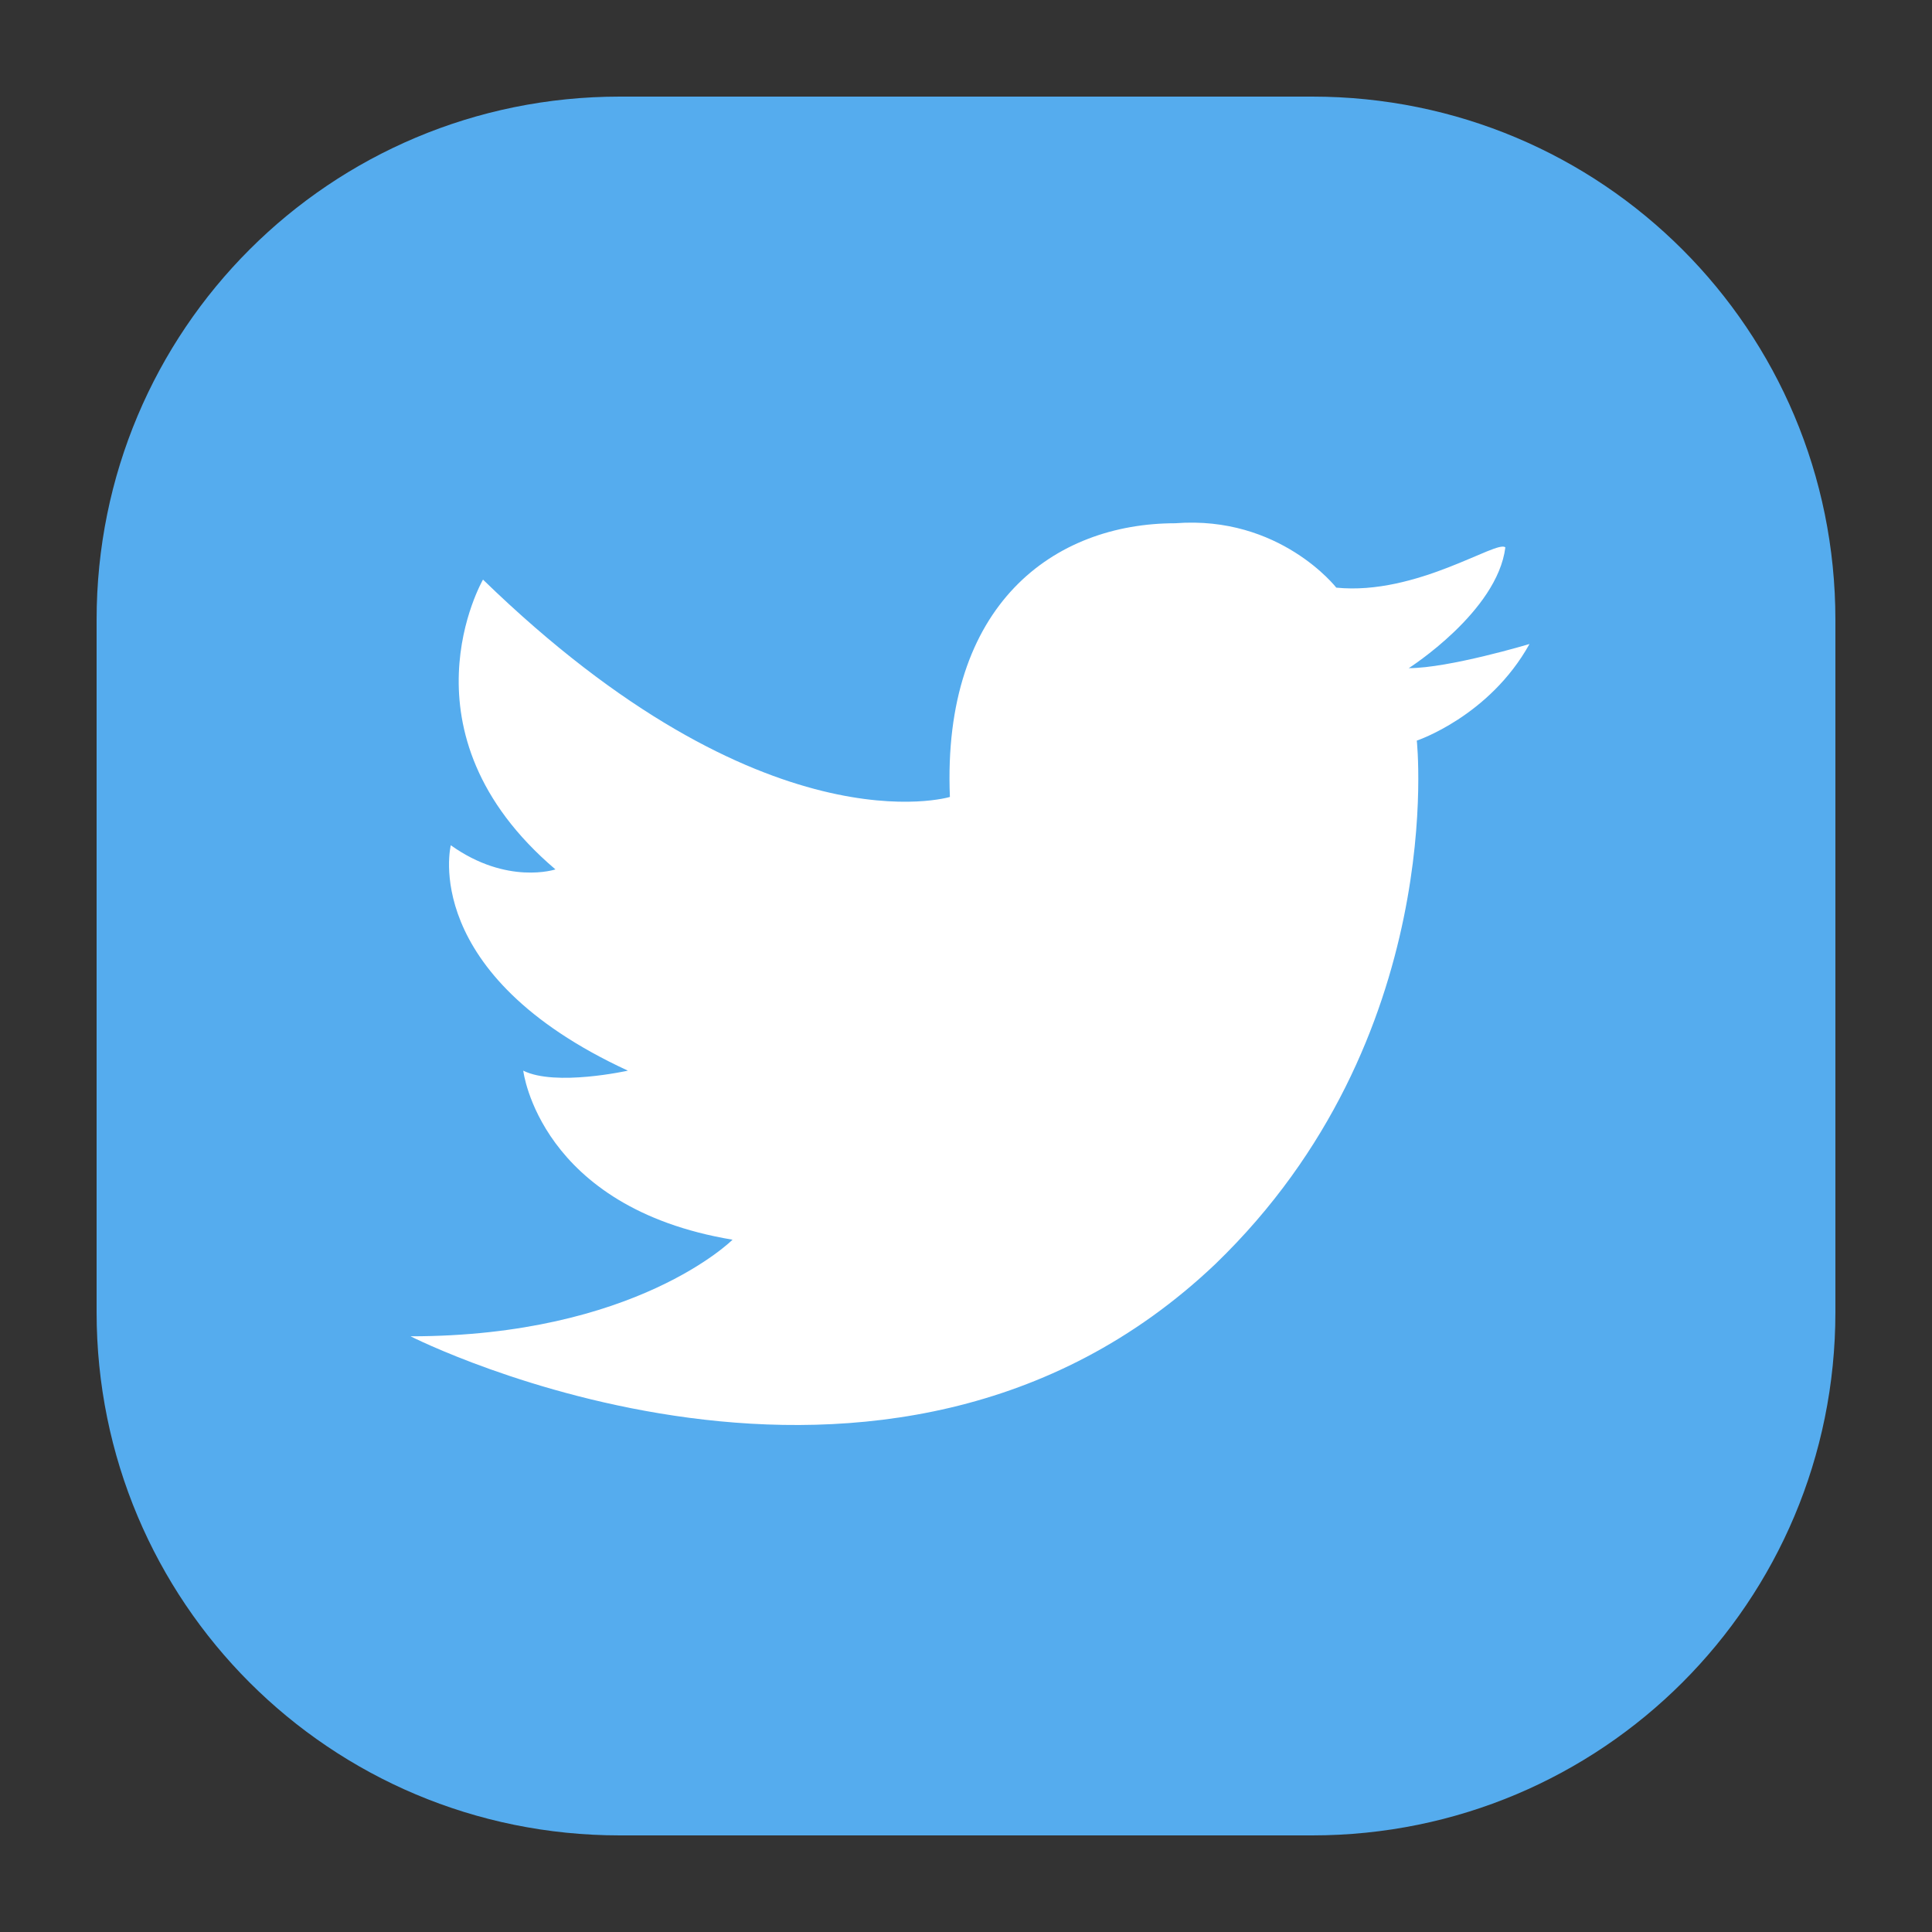
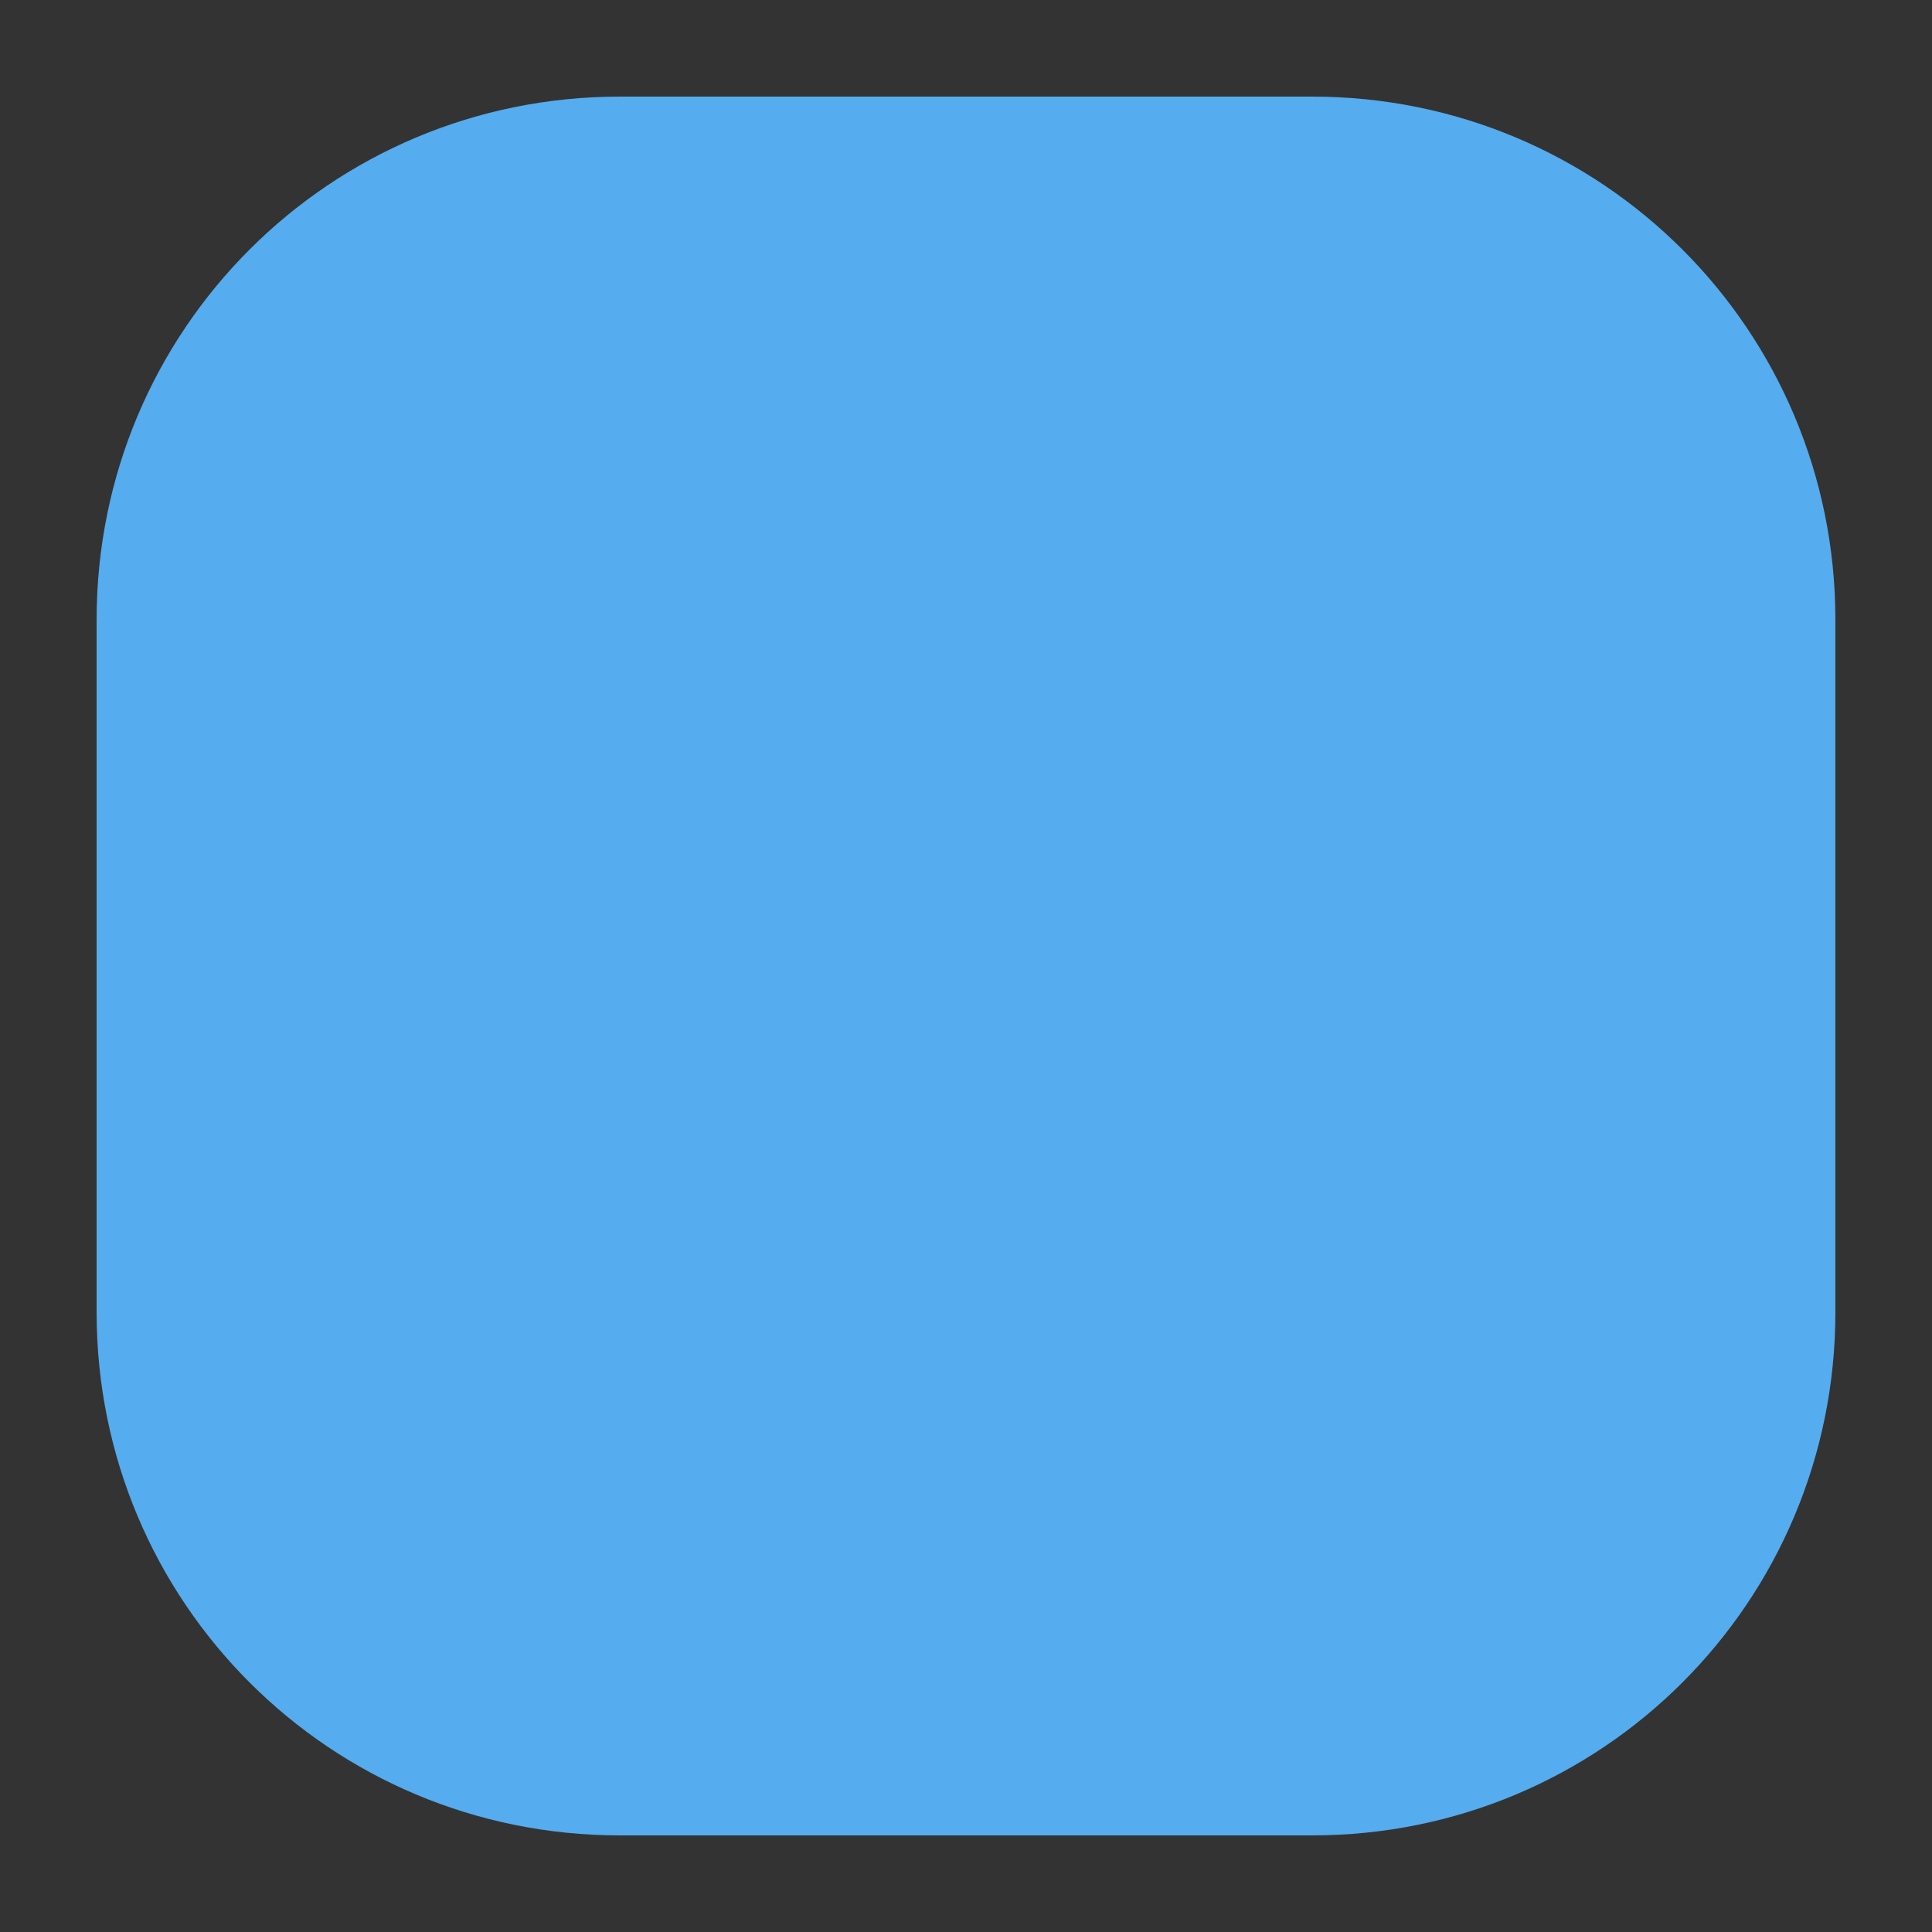
<svg xmlns="http://www.w3.org/2000/svg" version="1.1" id="Layer_1" x="0px" y="0px" viewBox="0 0 24 24" style="enable-background:new 0 0 24 24;" xml:space="preserve">
  <rect x="0" y="0" width="24" height="24" fill="#333333" stroke="none" />
  <style type="text/css">
	.st0{fill:#55ACEE;}
	.st1{fill:#FFFFFF;}
</style>
  <g>
    <g>
      <g>
        <path class="st0" d="M16.3,22.8H7.7c-3.6,0-6.5-2.9-6.5-6.5V7.7c0-3.6,2.9-6.5,6.5-6.5h8.6c3.6,0,6.5,2.9,6.5,6.5v8.6     C22.8,19.9,19.9,22.8,16.3,22.8z" />
      </g>
    </g>
-     <path class="st1" d="M16.6,7.3c0,0-0.7-0.9-2-0.8c-1.5,0-2.9,1-2.8,3.4c0,0-2.3,0.7-5.8-2.7c0,0-1.1,1.9,0.9,3.6   c0,0-0.6,0.2-1.3-0.3c0,0-0.4,1.6,2.2,2.8c0,0-0.9,0.2-1.3,0c0,0,0.2,1.7,2.6,2.1c0,0-1.2,1.2-4,1.2c0,0,5.9,3,10-0.9   c2.9-2.8,2.5-6.5,2.5-6.5s0.9-0.3,1.4-1.2c0,0-1,0.3-1.5,0.3c0,0,1.1-0.7,1.2-1.5C18.6,6.7,17.6,7.4,16.6,7.3z" />
  </g>
</svg>